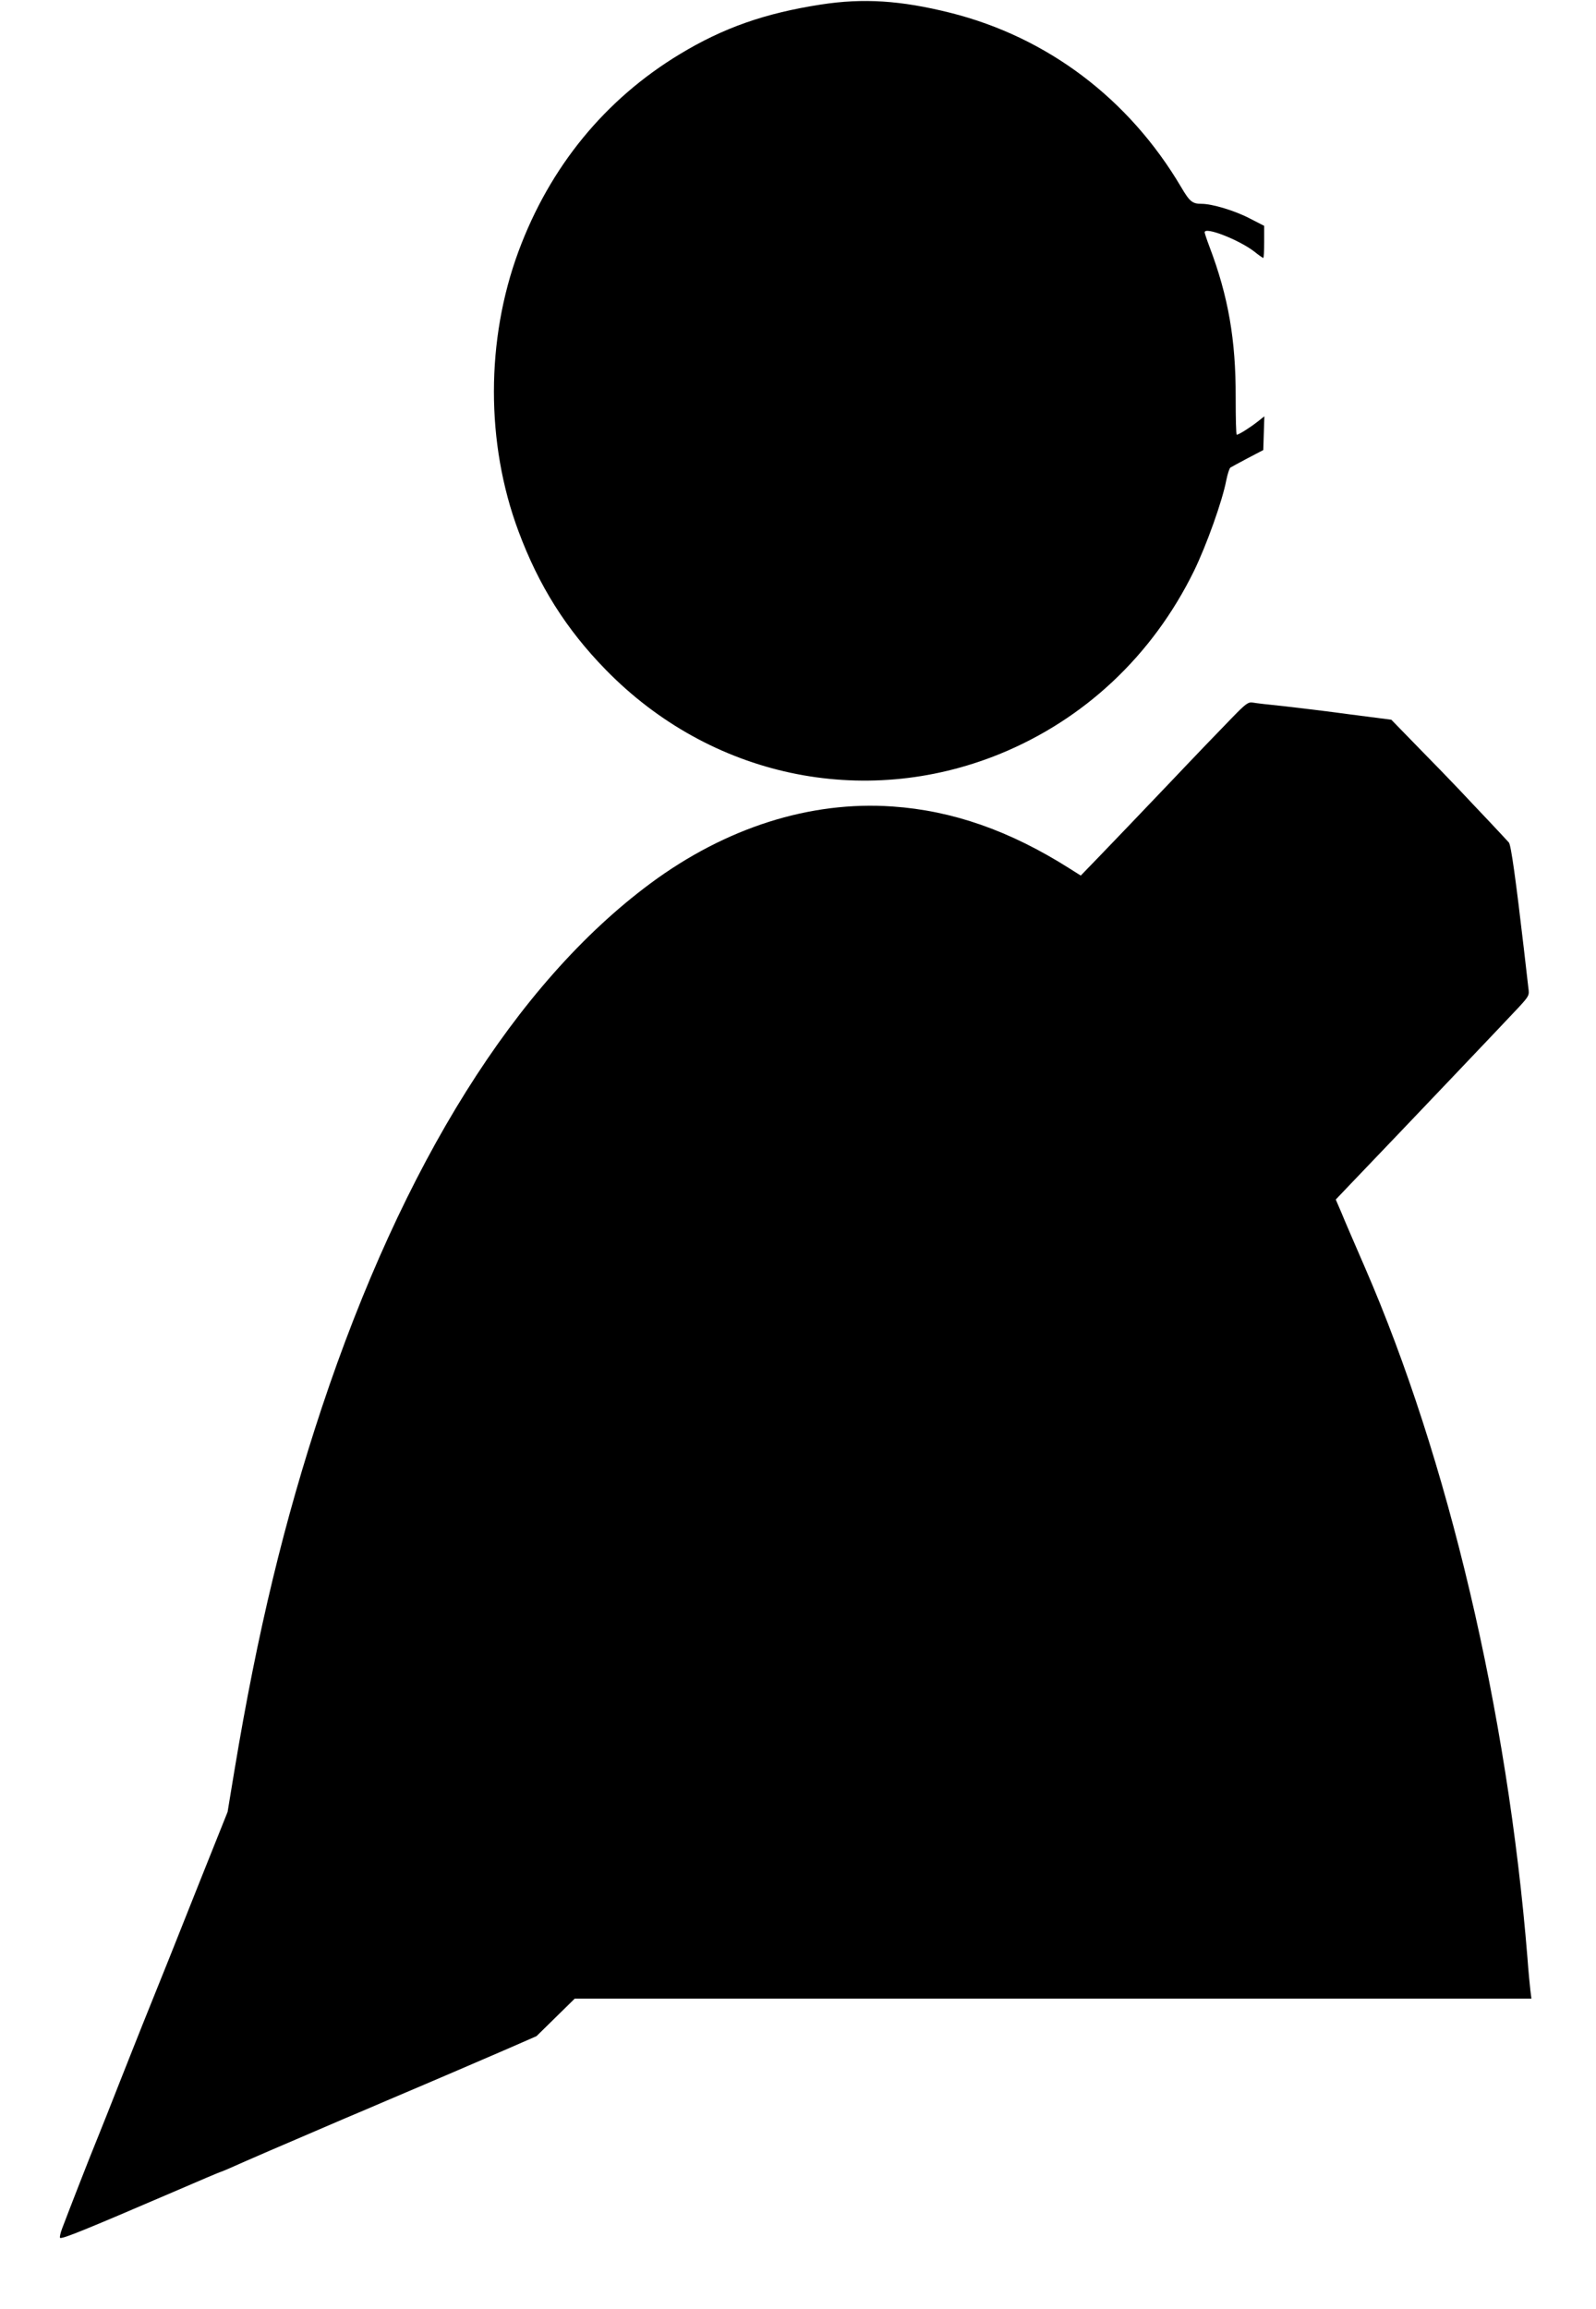
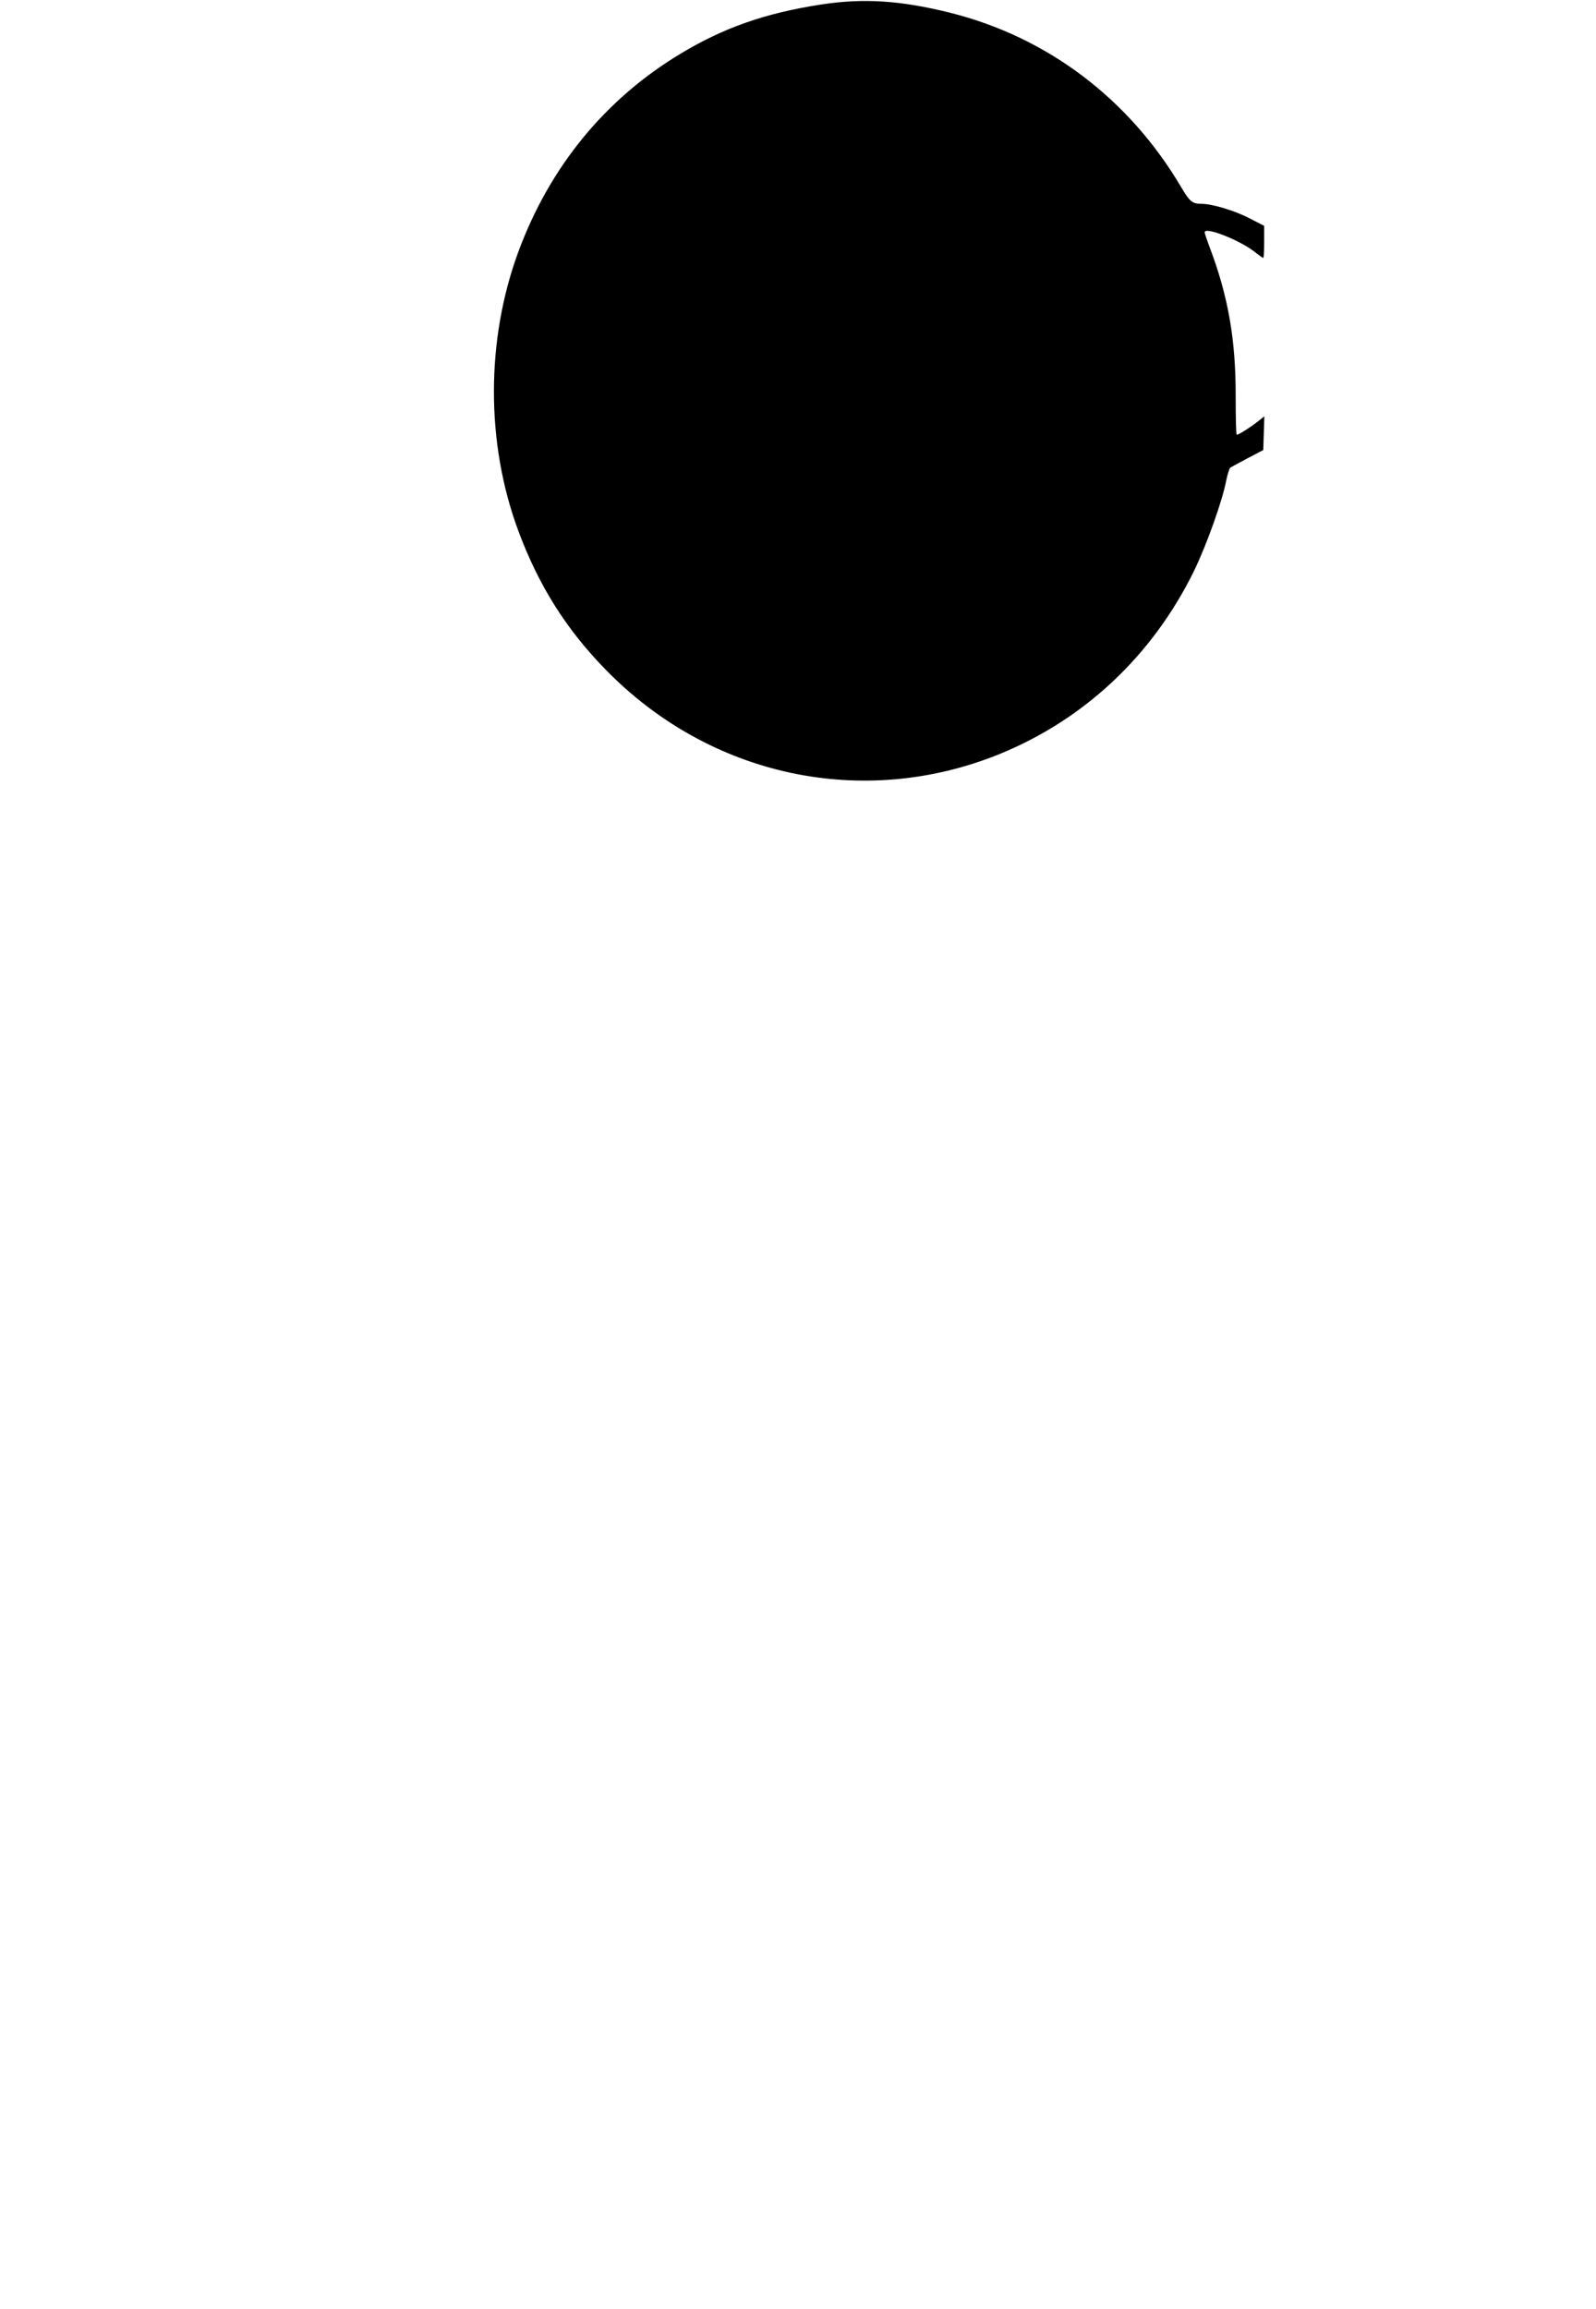
<svg xmlns="http://www.w3.org/2000/svg" version="1.0" width="885pt" height="1280pt" viewBox="0 0 885 1280" preserveAspectRatio="xMidYMid meet">
  <g transform="translate(0,1280) scale(0.1,-0.1)" fill="#000000" stroke="none">
    <path d="M4553 12775 c-311 -48 -542 -129 -783 -275 -414 -250 -721 -624 -895 -1094 -181 -490 -182 -1063 0 -1551 112 -301 264 -543 484 -768 579 -593 1426 -774 2182 -468 472 192 850 547 1080 1016 69 142 157 387 179 503 7 34 17 66 23 70 6 4 49 27 96 52 l86 45 3 94 3 93 -38 -30 c-42 -33 -104 -72 -115 -72 -4 0 -6 93 -6 208 1 318 -41 560 -146 836 -14 37 -26 73 -26 78 0 33 187 -40 273 -105 26 -21 49 -37 52 -37 3 0 5 40 5 89 l0 89 -80 41 c-82 43 -208 81 -267 81 -51 0 -66 12 -113 92 -289 490 -742 832 -1280 967 -276 69 -483 82 -717 46z" />
-     <path d="M6832 8821 c-48 -49 -204 -211 -347 -362 -143 -150 -312 -327 -376 -393 l-116 -120 -65 41 c-329 208 -646 319 -979 342 -456 32 -925 -117 -1343 -427 -745 -553 -1371 -1552 -1822 -2907 -207 -624 -356 -1239 -484 -2010 l-38 -230 -152 -380 c-142 -358 -205 -515 -320 -800 -26 -66 -83 -208 -125 -315 -42 -107 -98 -249 -125 -315 -46 -112 -154 -390 -195 -498 -10 -26 -15 -50 -12 -53 9 -9 139 44 630 255 141 61 259 111 262 111 3 0 64 26 137 59 73 32 198 86 278 120 80 34 201 86 270 116 69 29 175 74 235 100 288 122 524 224 670 287 l160 70 106 104 106 104 2652 0 2653 0 -6 47 c-3 27 -11 107 -16 178 -111 1371 -440 2767 -902 3830 -55 127 -114 263 -130 303 l-31 72 79 83 c323 337 881 924 933 980 60 65 62 69 56 110 -3 23 -14 121 -25 217 -44 378 -71 575 -83 589 -7 8 -55 60 -108 116 -52 55 -129 136 -170 180 -42 44 -143 149 -225 232 l-149 153 -225 29 c-124 17 -290 37 -370 46 -80 8 -158 17 -173 20 -26 4 -39 -6 -115 -84z" />
  </g>
</svg>